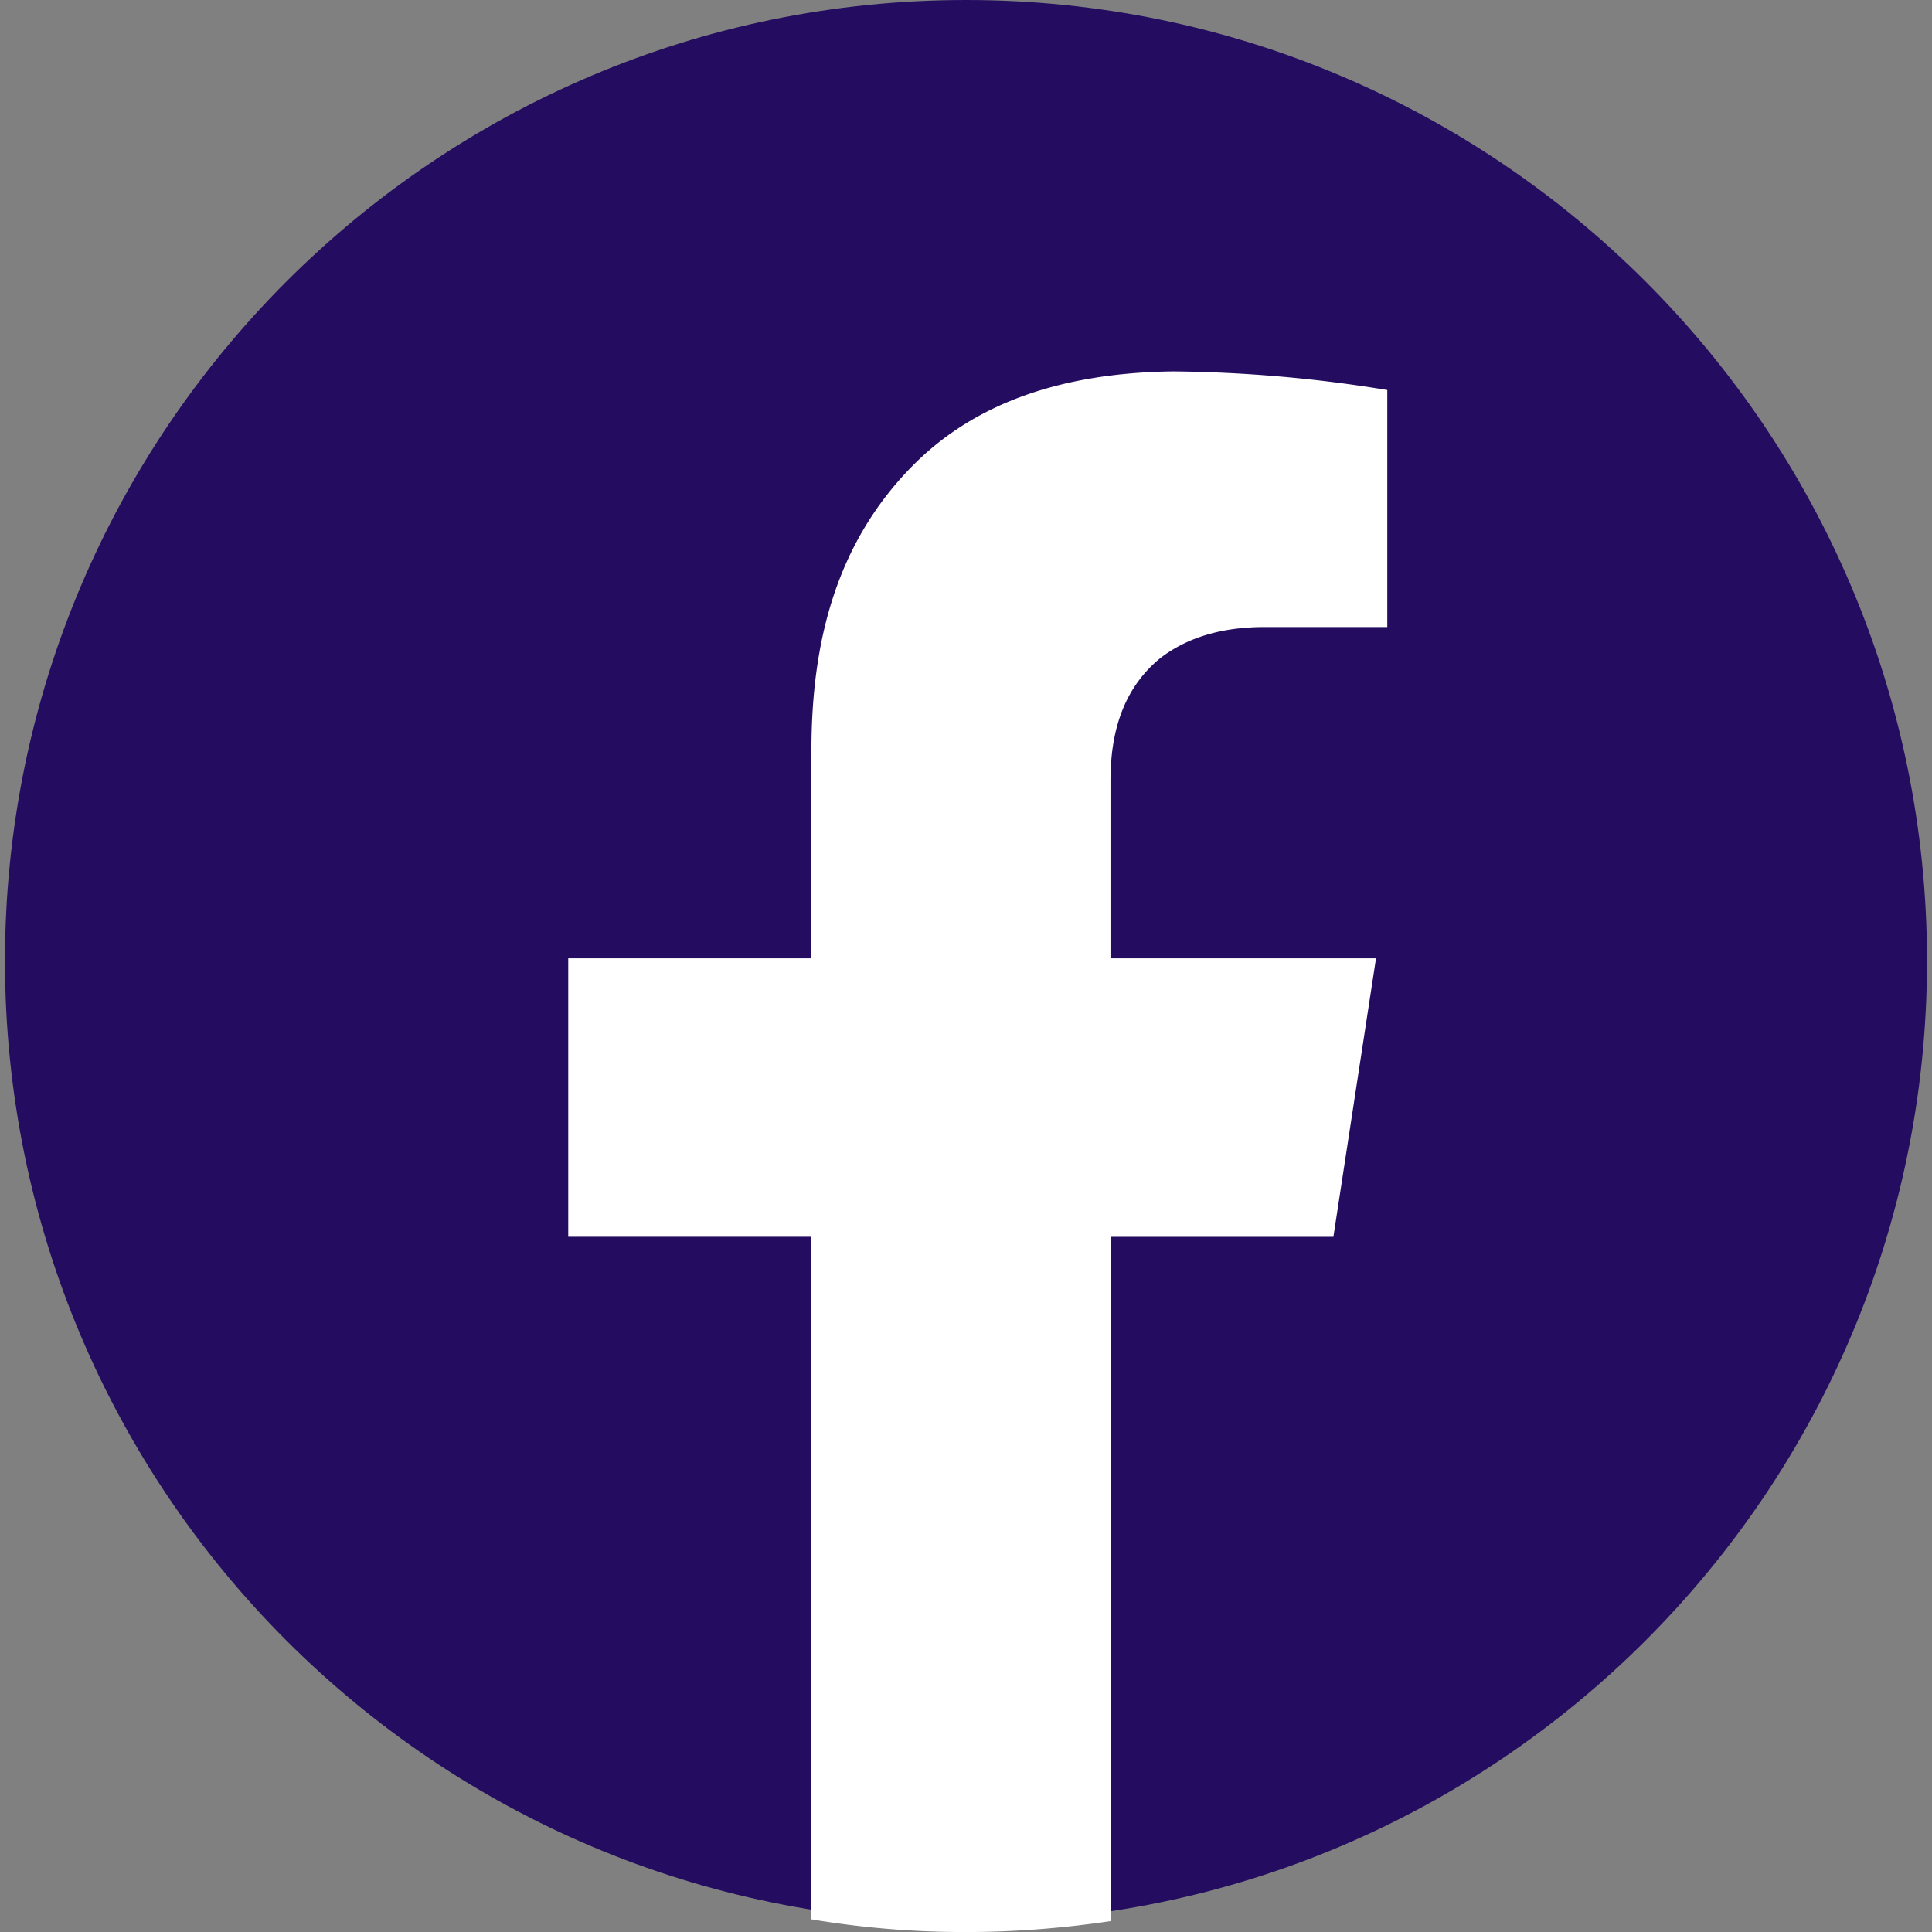
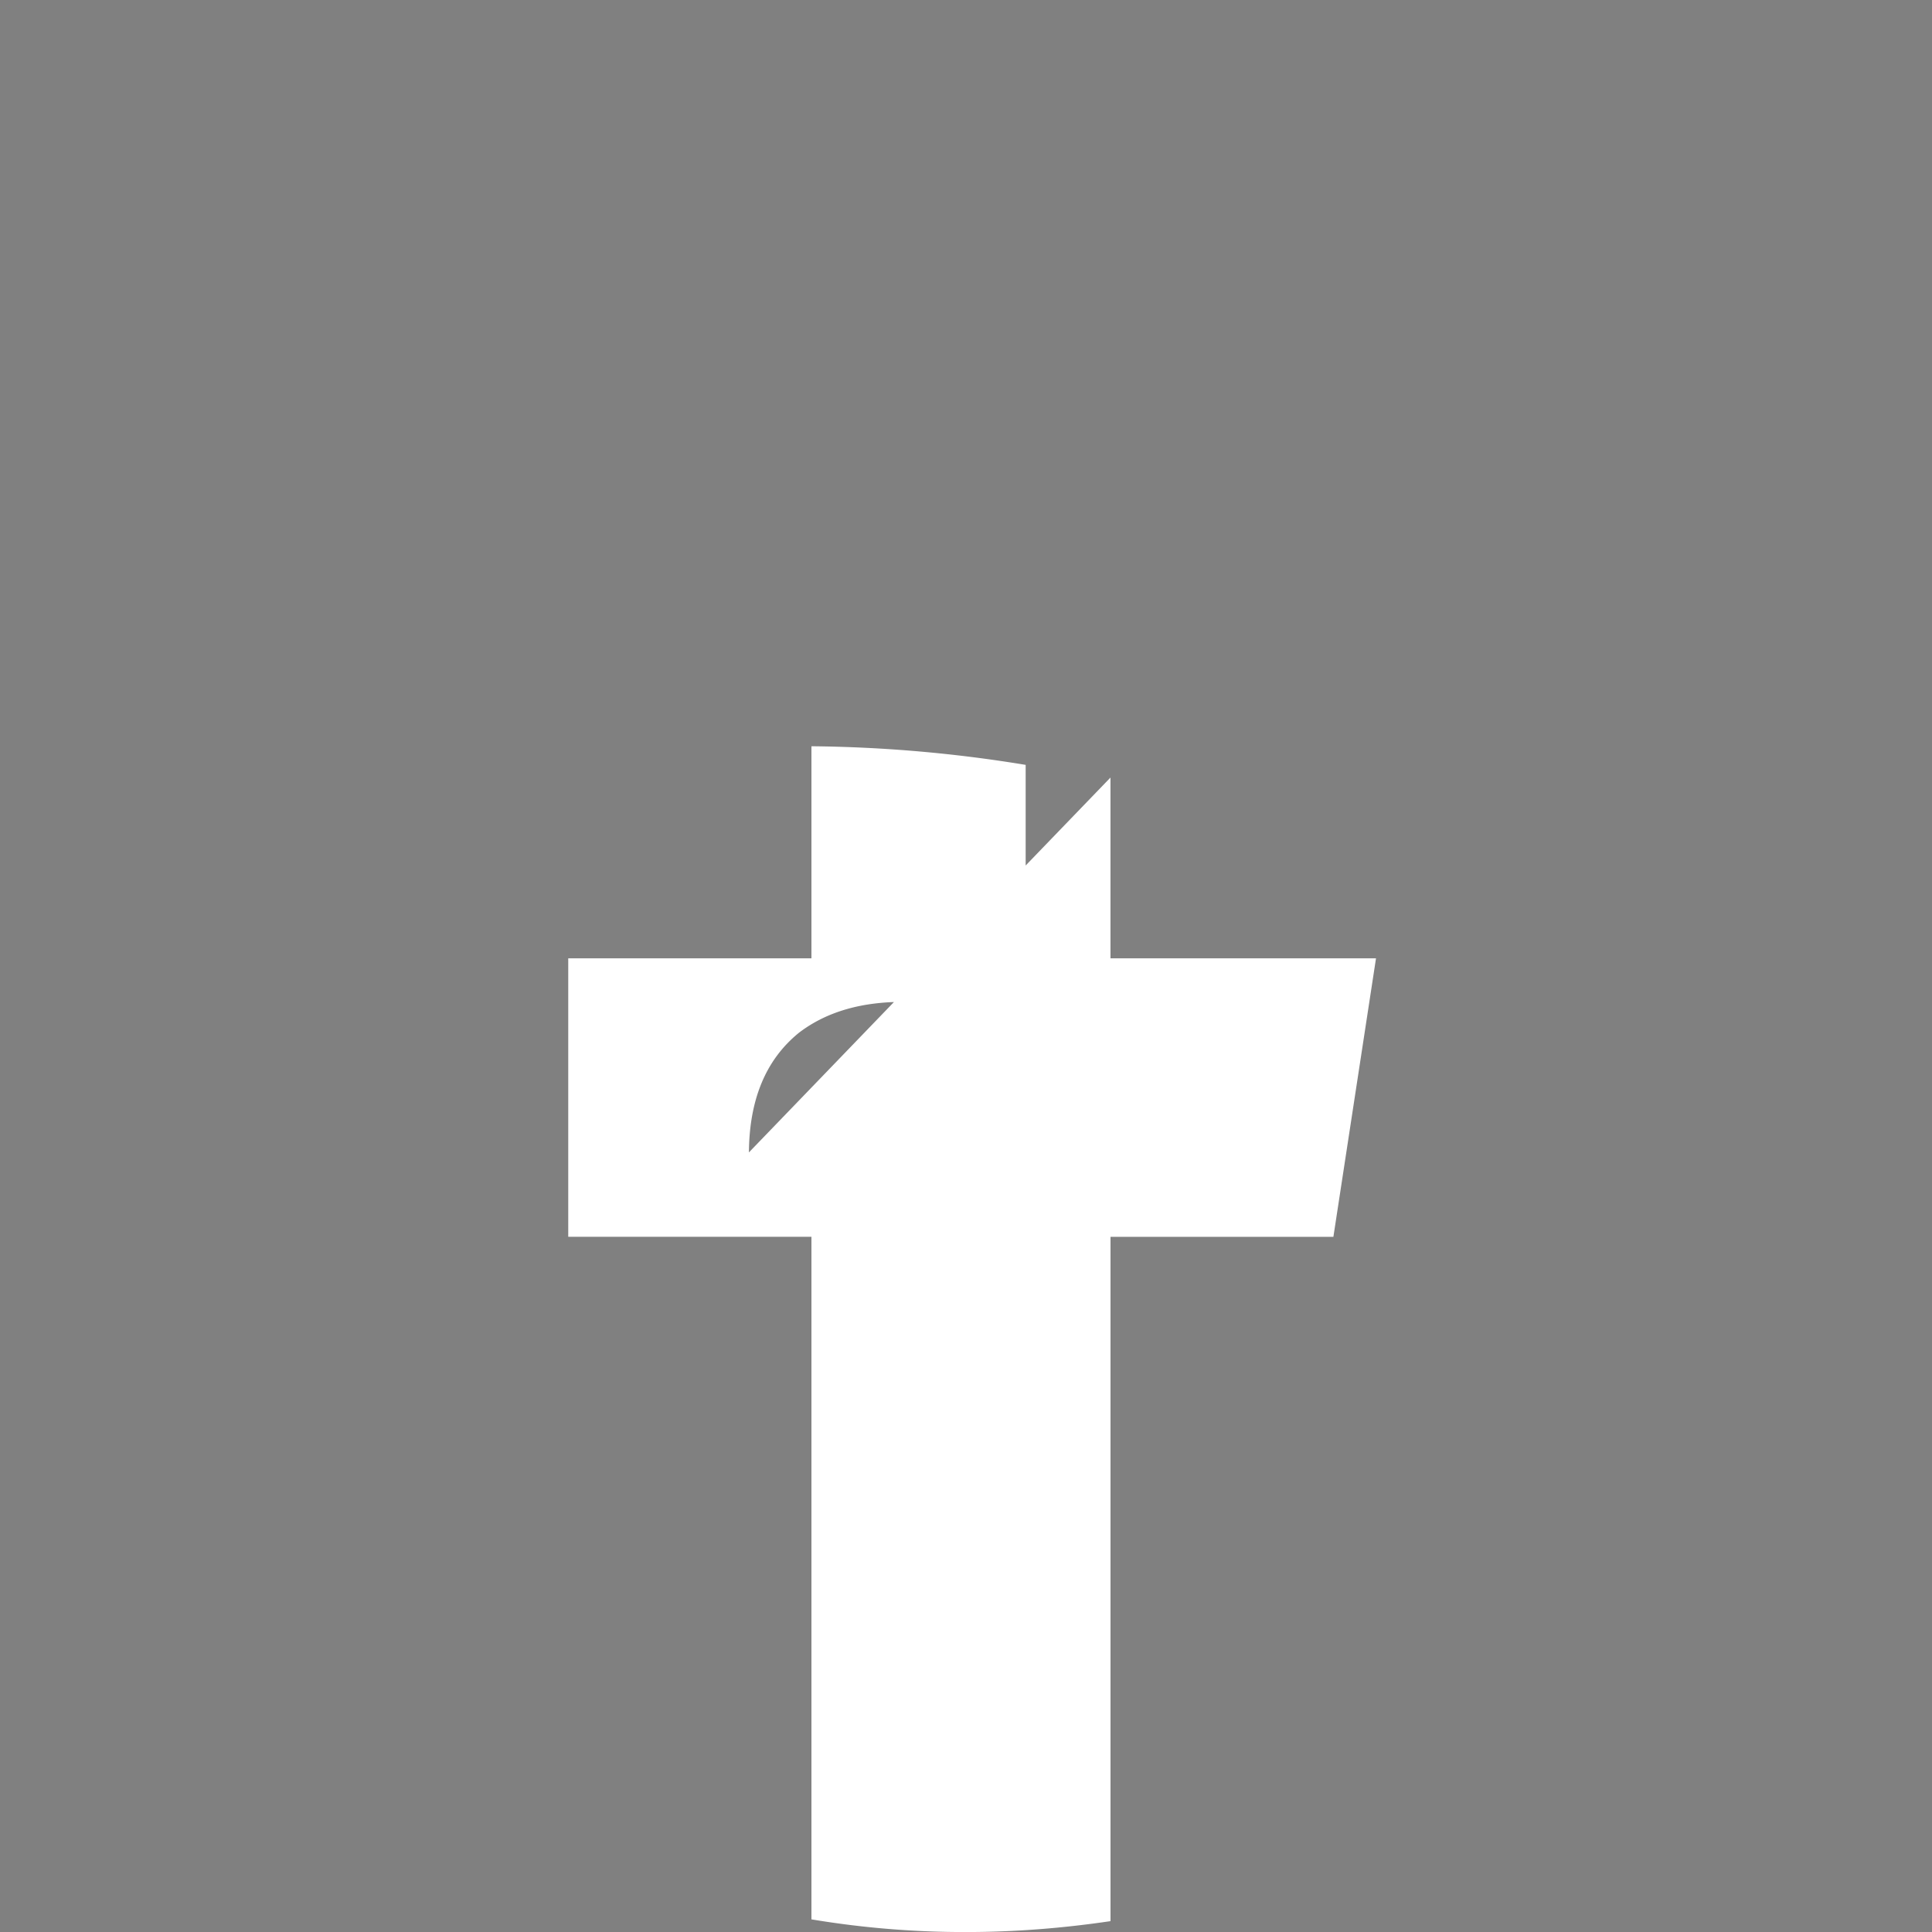
<svg xmlns="http://www.w3.org/2000/svg" width="50" height="50" fill="none">
  <rect width="100%" height="100%" fill="#808080" stroke="none" />
-   <path fill="#240D61" d="M25 49.743c13.736 0 24.871-11.136 24.871-24.872S38.736 0 25 0 .129 11.135.129 24.871 11.264 49.743 25 49.743" />
-   <path fill="#fff" d="M28.739 20.123v4.678h6.872l-1.103 7.208H28.74v17.71c-1.22.181-2.468.282-3.743.282A24 24 0 0 1 21 49.673V32.008h-6.294v-7.207H21v-5.488c.018-2.575.57-5.251 2.713-7.353 1.492-1.457 3.635-2.312 6.646-2.348a36 36 0 0 1 5.544.482v6.134h-3.12c-1.103-.009-2.025.246-2.749.8-.886.72-1.283 1.776-1.293 3.095z" />
+   <path fill="#fff" d="M28.739 20.123v4.678h6.872l-1.103 7.208H28.74v17.71c-1.22.181-2.468.282-3.743.282A24 24 0 0 1 21 49.673V32.008h-6.294v-7.207H21v-5.488a36 36 0 0 1 5.544.482v6.134h-3.12c-1.103-.009-2.025.246-2.749.8-.886.72-1.283 1.776-1.293 3.095z" />
</svg>